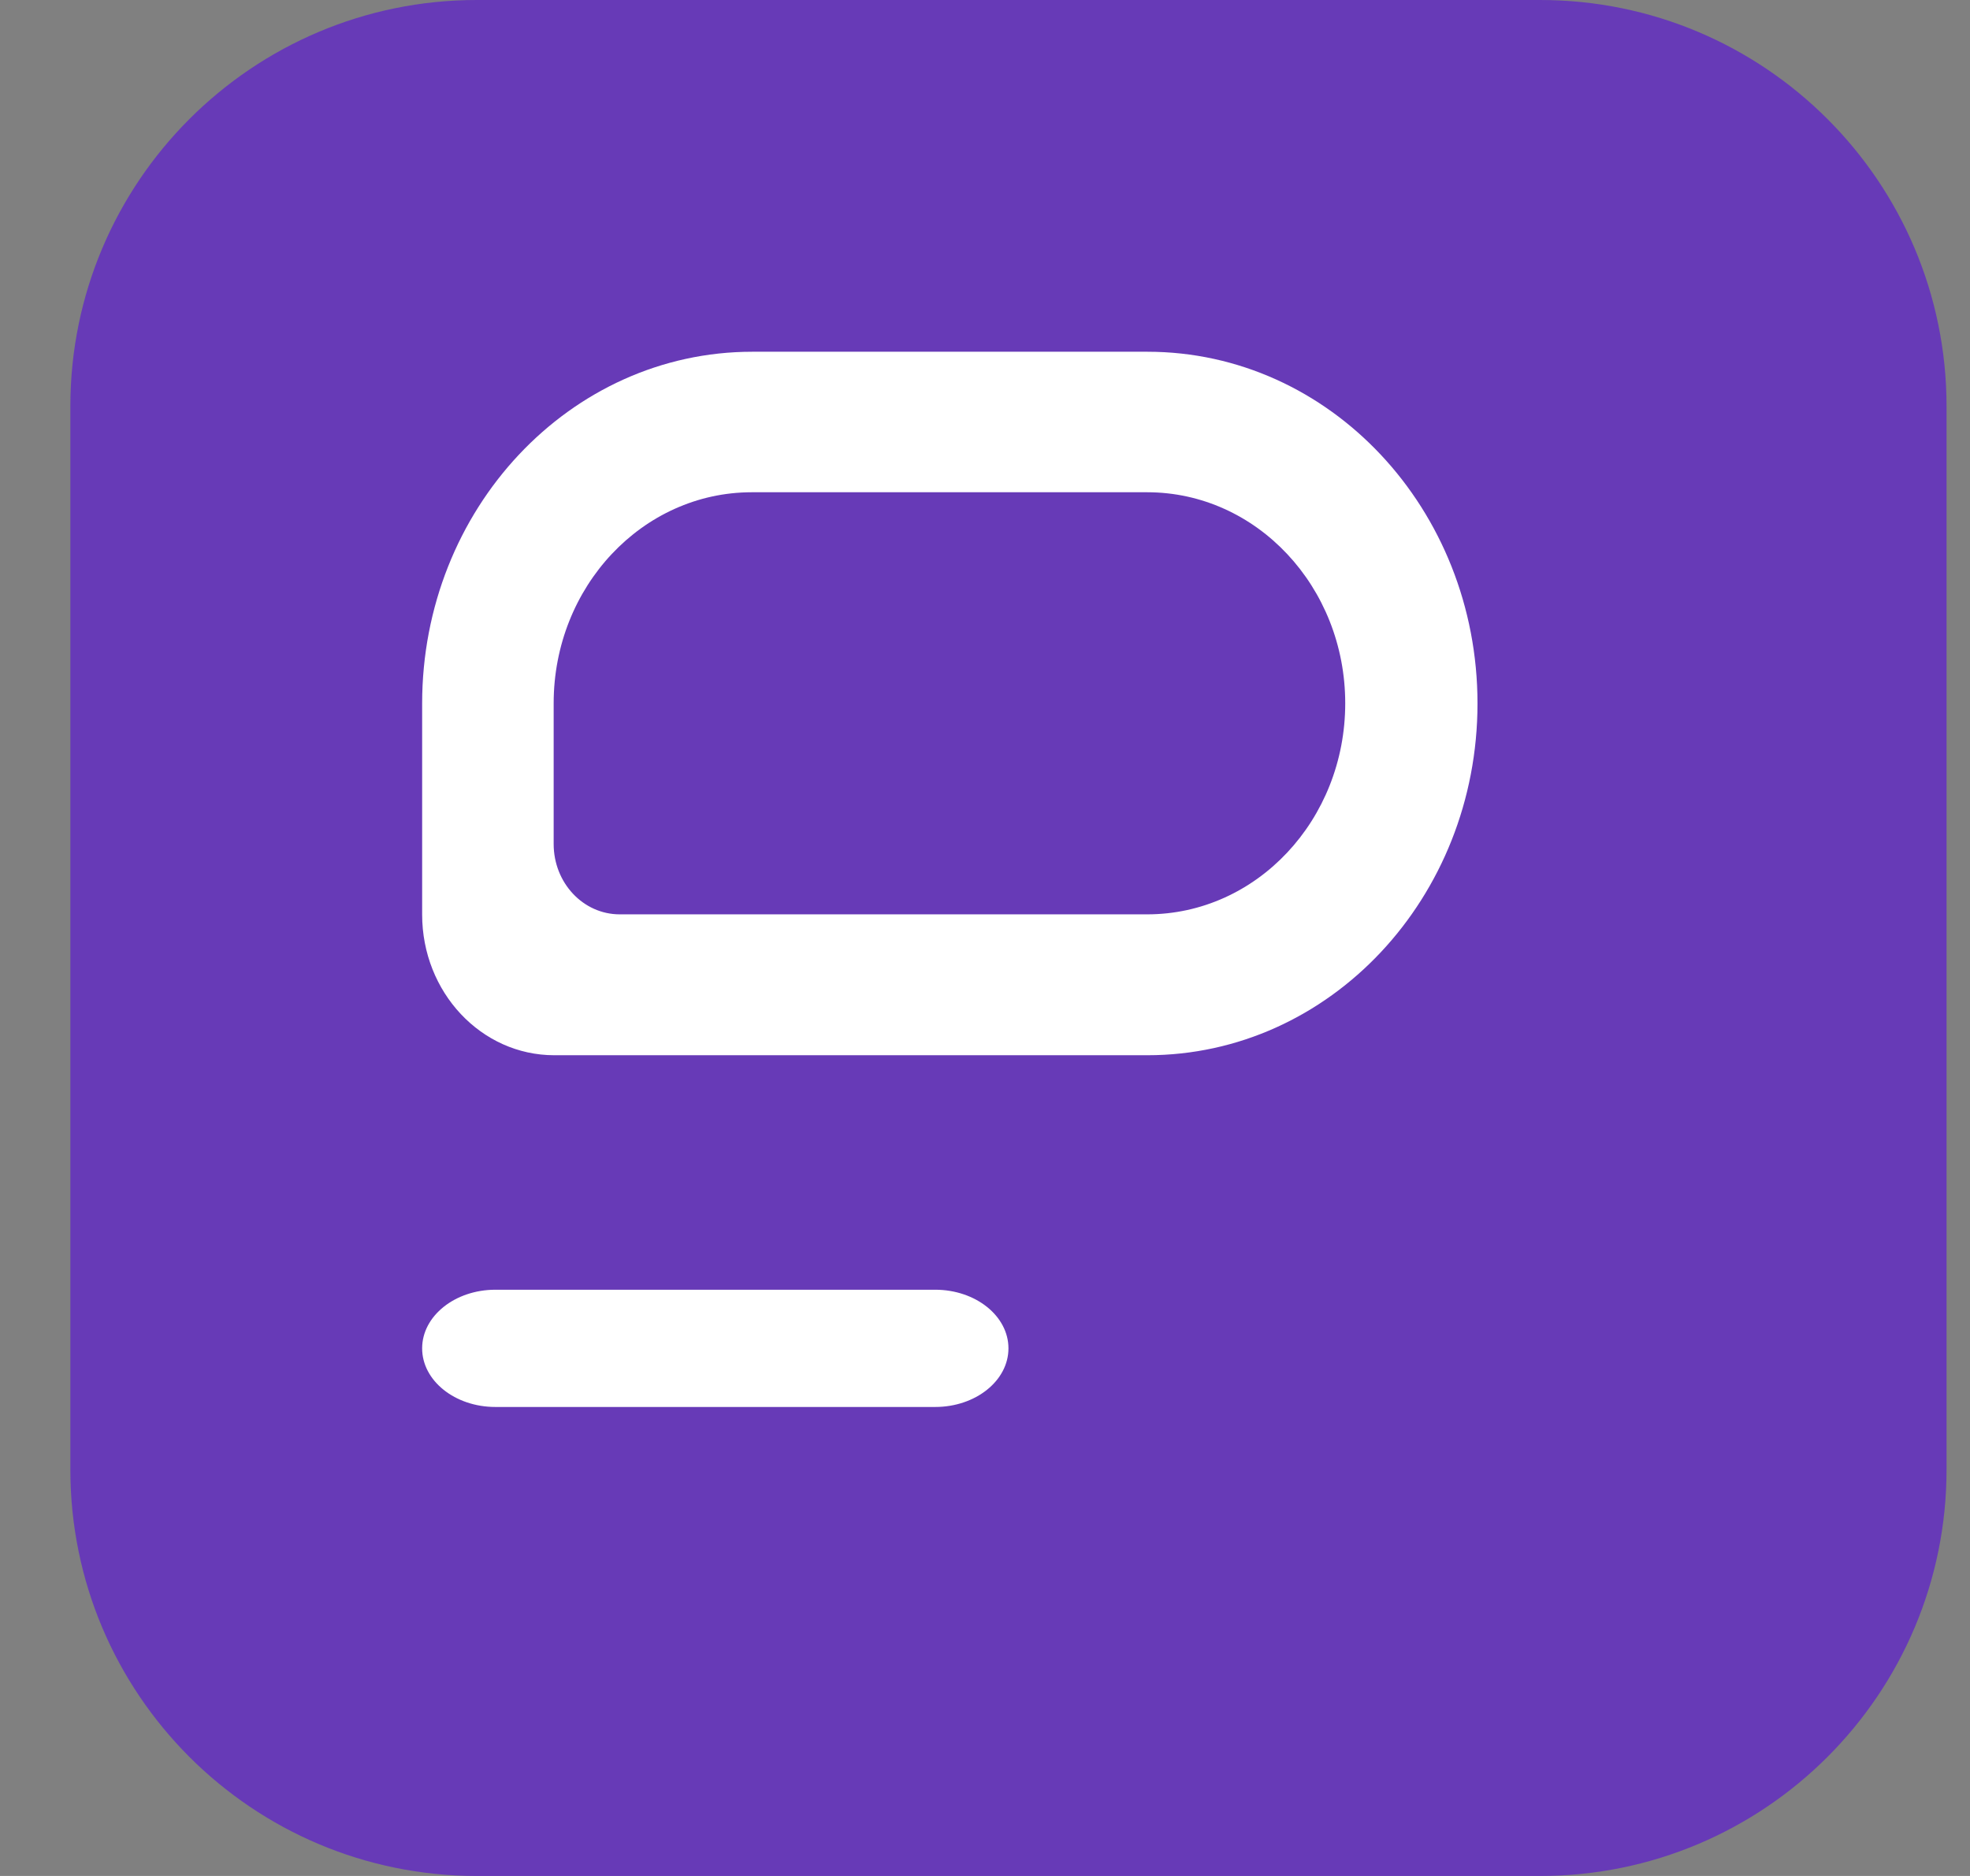
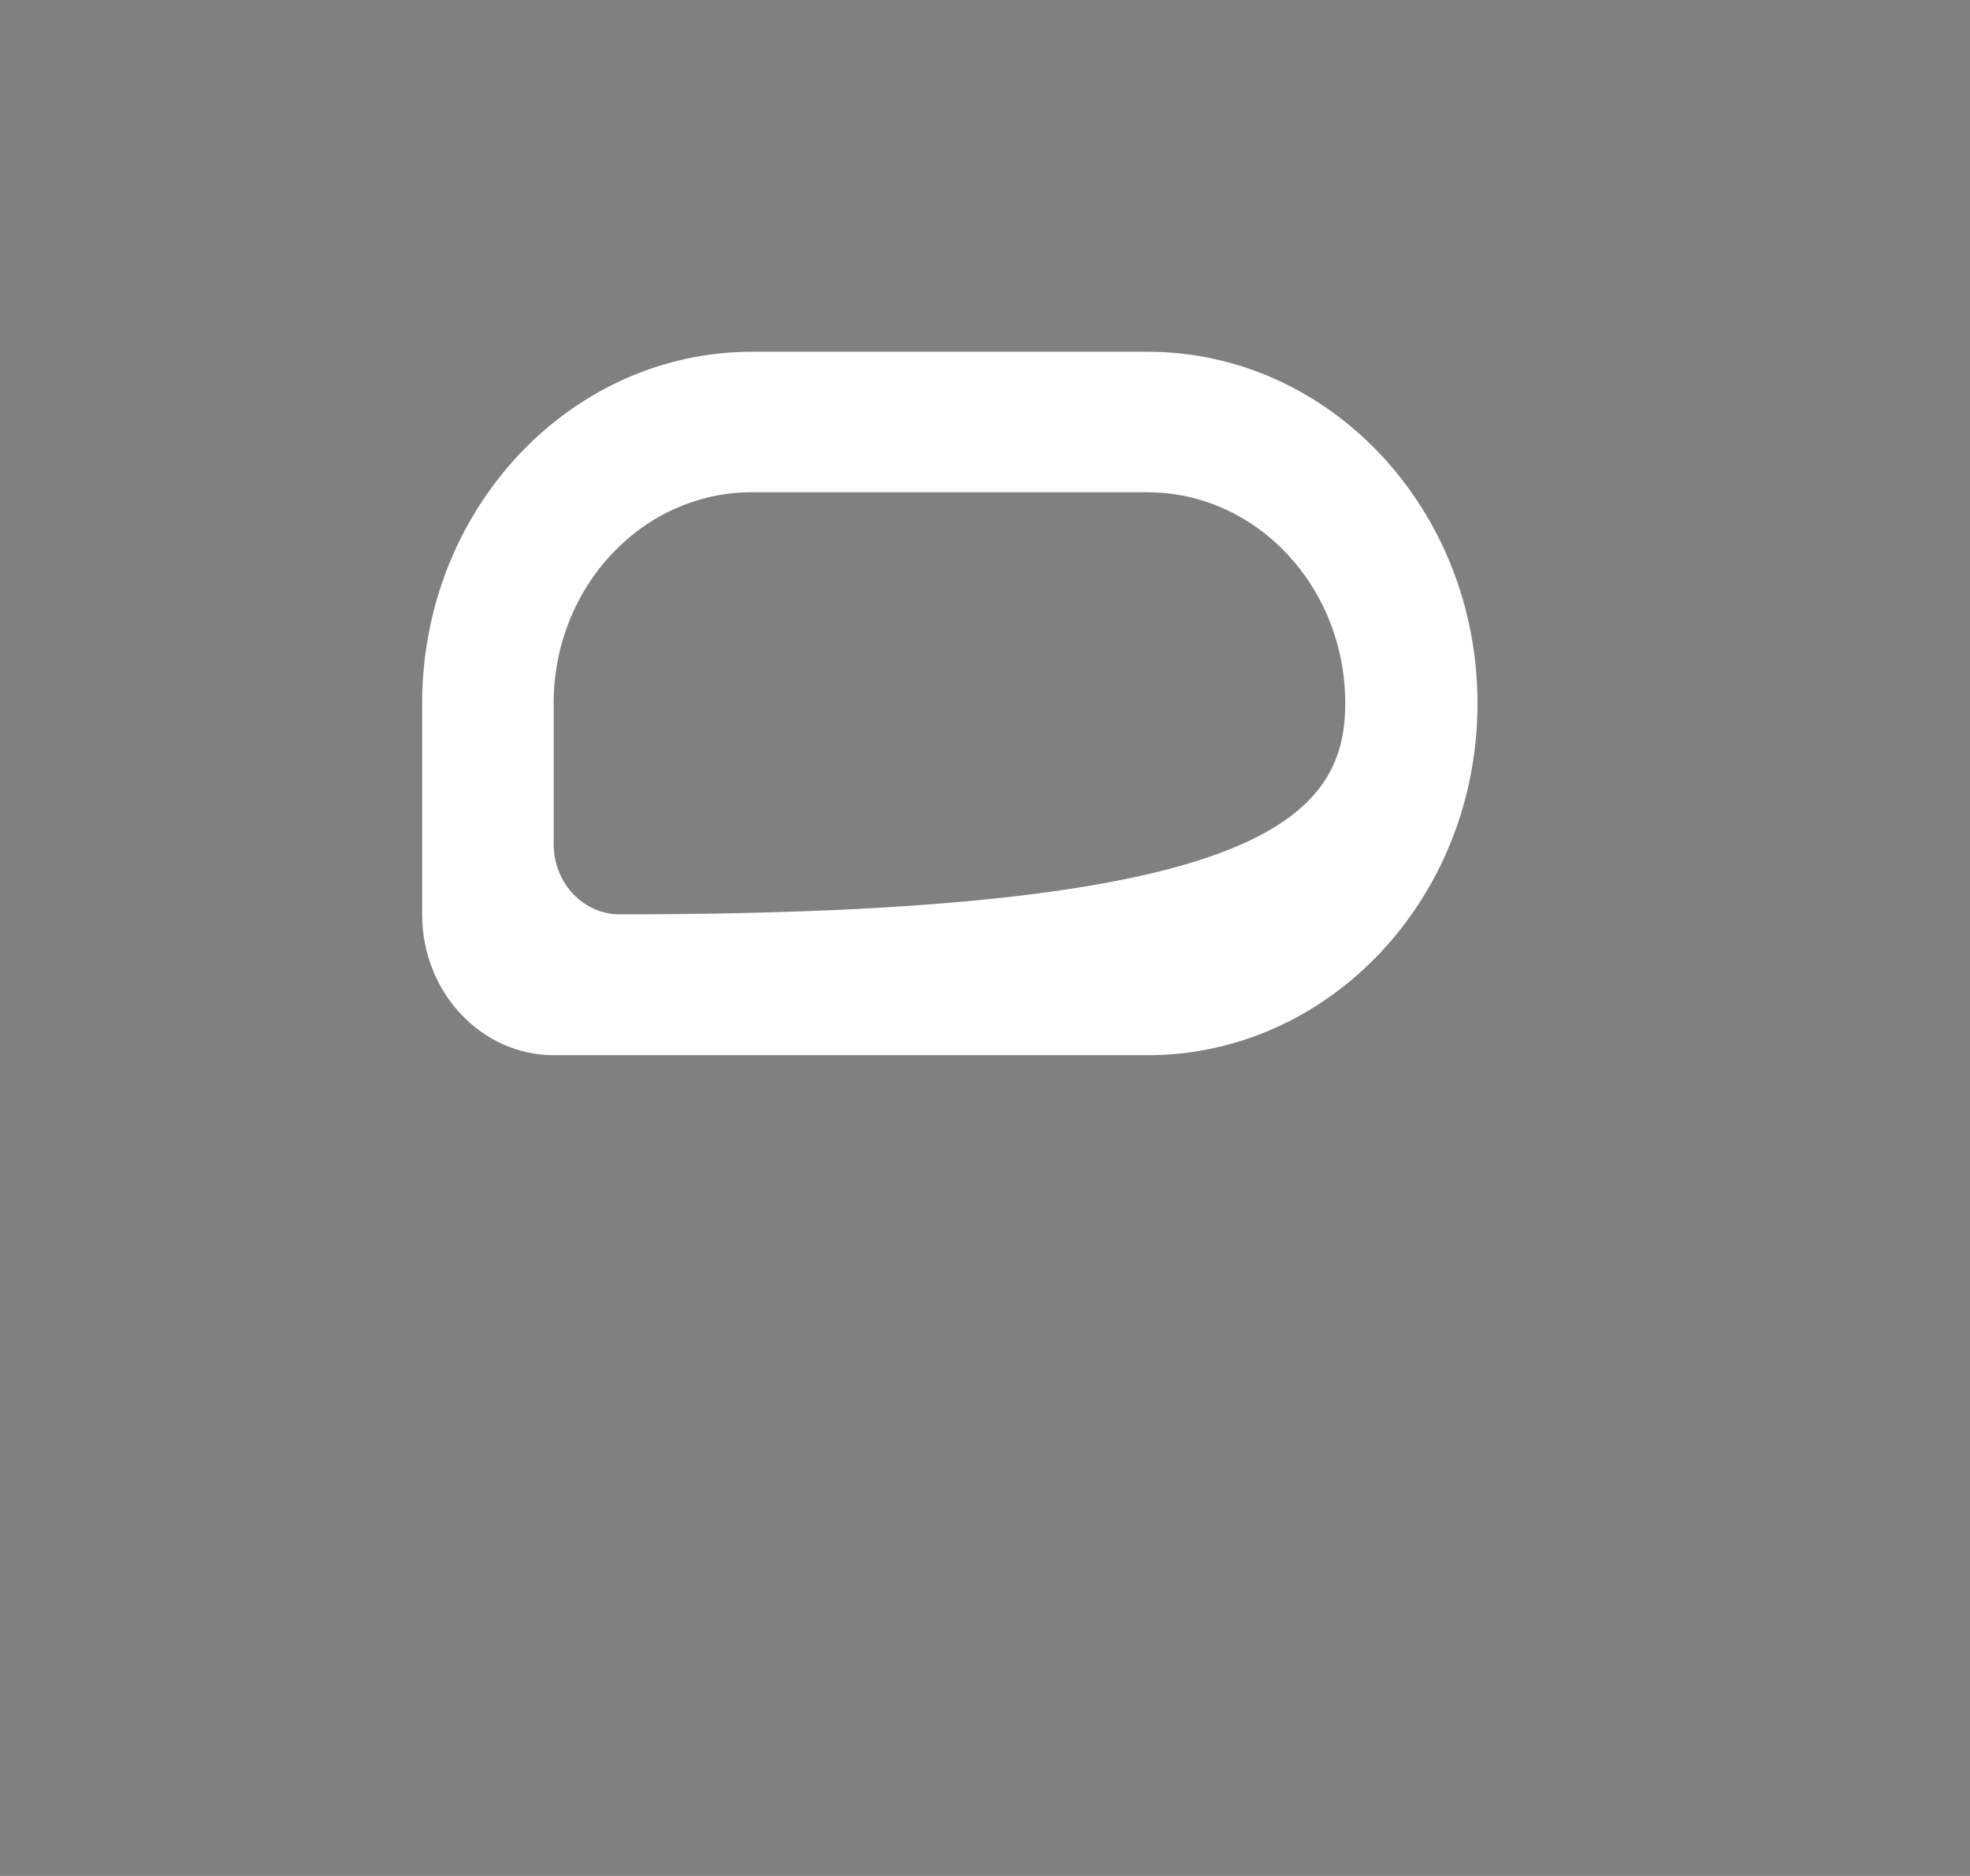
<svg xmlns="http://www.w3.org/2000/svg" width="21" height="20" viewBox="0 0 21 20" fill="none">
  <rect x="0" y="0" width="21" height="20" fill="#808080" stroke="none" />
-   <path d="M16.417 0H5.083C2.69 0 0.75 1.94 0.75 4.333V15.667C0.75 18.06 2.69 20 5.083 20H16.417C18.81 20 20.75 18.06 20.75 15.667V4.333C20.75 1.94 18.81 0 16.417 0Z" fill="#673AB7" />
-   <path d="M4.5 14.375C4.5 14.03 4.85 13.75 5.281 13.75H9.969C10.4 13.75 10.75 14.03 10.75 14.375C10.75 14.72 10.4 15 9.969 15H5.281C4.85 15 4.5 14.72 4.5 14.375Z" fill="white" />
-   <path fill-rule="evenodd" clip-rule="evenodd" d="M8.019 3.75C6.075 3.75 4.5 5.429 4.5 7.5V9.75C4.5 10.579 5.13 11.25 5.908 11.25H12.231C14.175 11.25 15.75 9.571 15.75 7.5C15.75 5.429 14.175 3.75 12.231 3.75H8.019ZM8.014 5.248C6.848 5.248 5.902 6.256 5.902 7.498V8.998C5.902 9.413 6.217 9.748 6.606 9.748H12.229C13.395 9.748 14.34 8.741 14.34 7.498C14.34 6.256 13.395 5.248 12.229 5.248H8.014Z" fill="white" />
+   <path fill-rule="evenodd" clip-rule="evenodd" d="M8.019 3.75C6.075 3.75 4.5 5.429 4.5 7.5V9.75C4.5 10.579 5.13 11.25 5.908 11.25H12.231C14.175 11.25 15.75 9.571 15.75 7.5C15.75 5.429 14.175 3.75 12.231 3.75H8.019ZM8.014 5.248C6.848 5.248 5.902 6.256 5.902 7.498V8.998C5.902 9.413 6.217 9.748 6.606 9.748C13.395 9.748 14.34 8.741 14.34 7.498C14.34 6.256 13.395 5.248 12.229 5.248H8.014Z" fill="white" />
</svg>